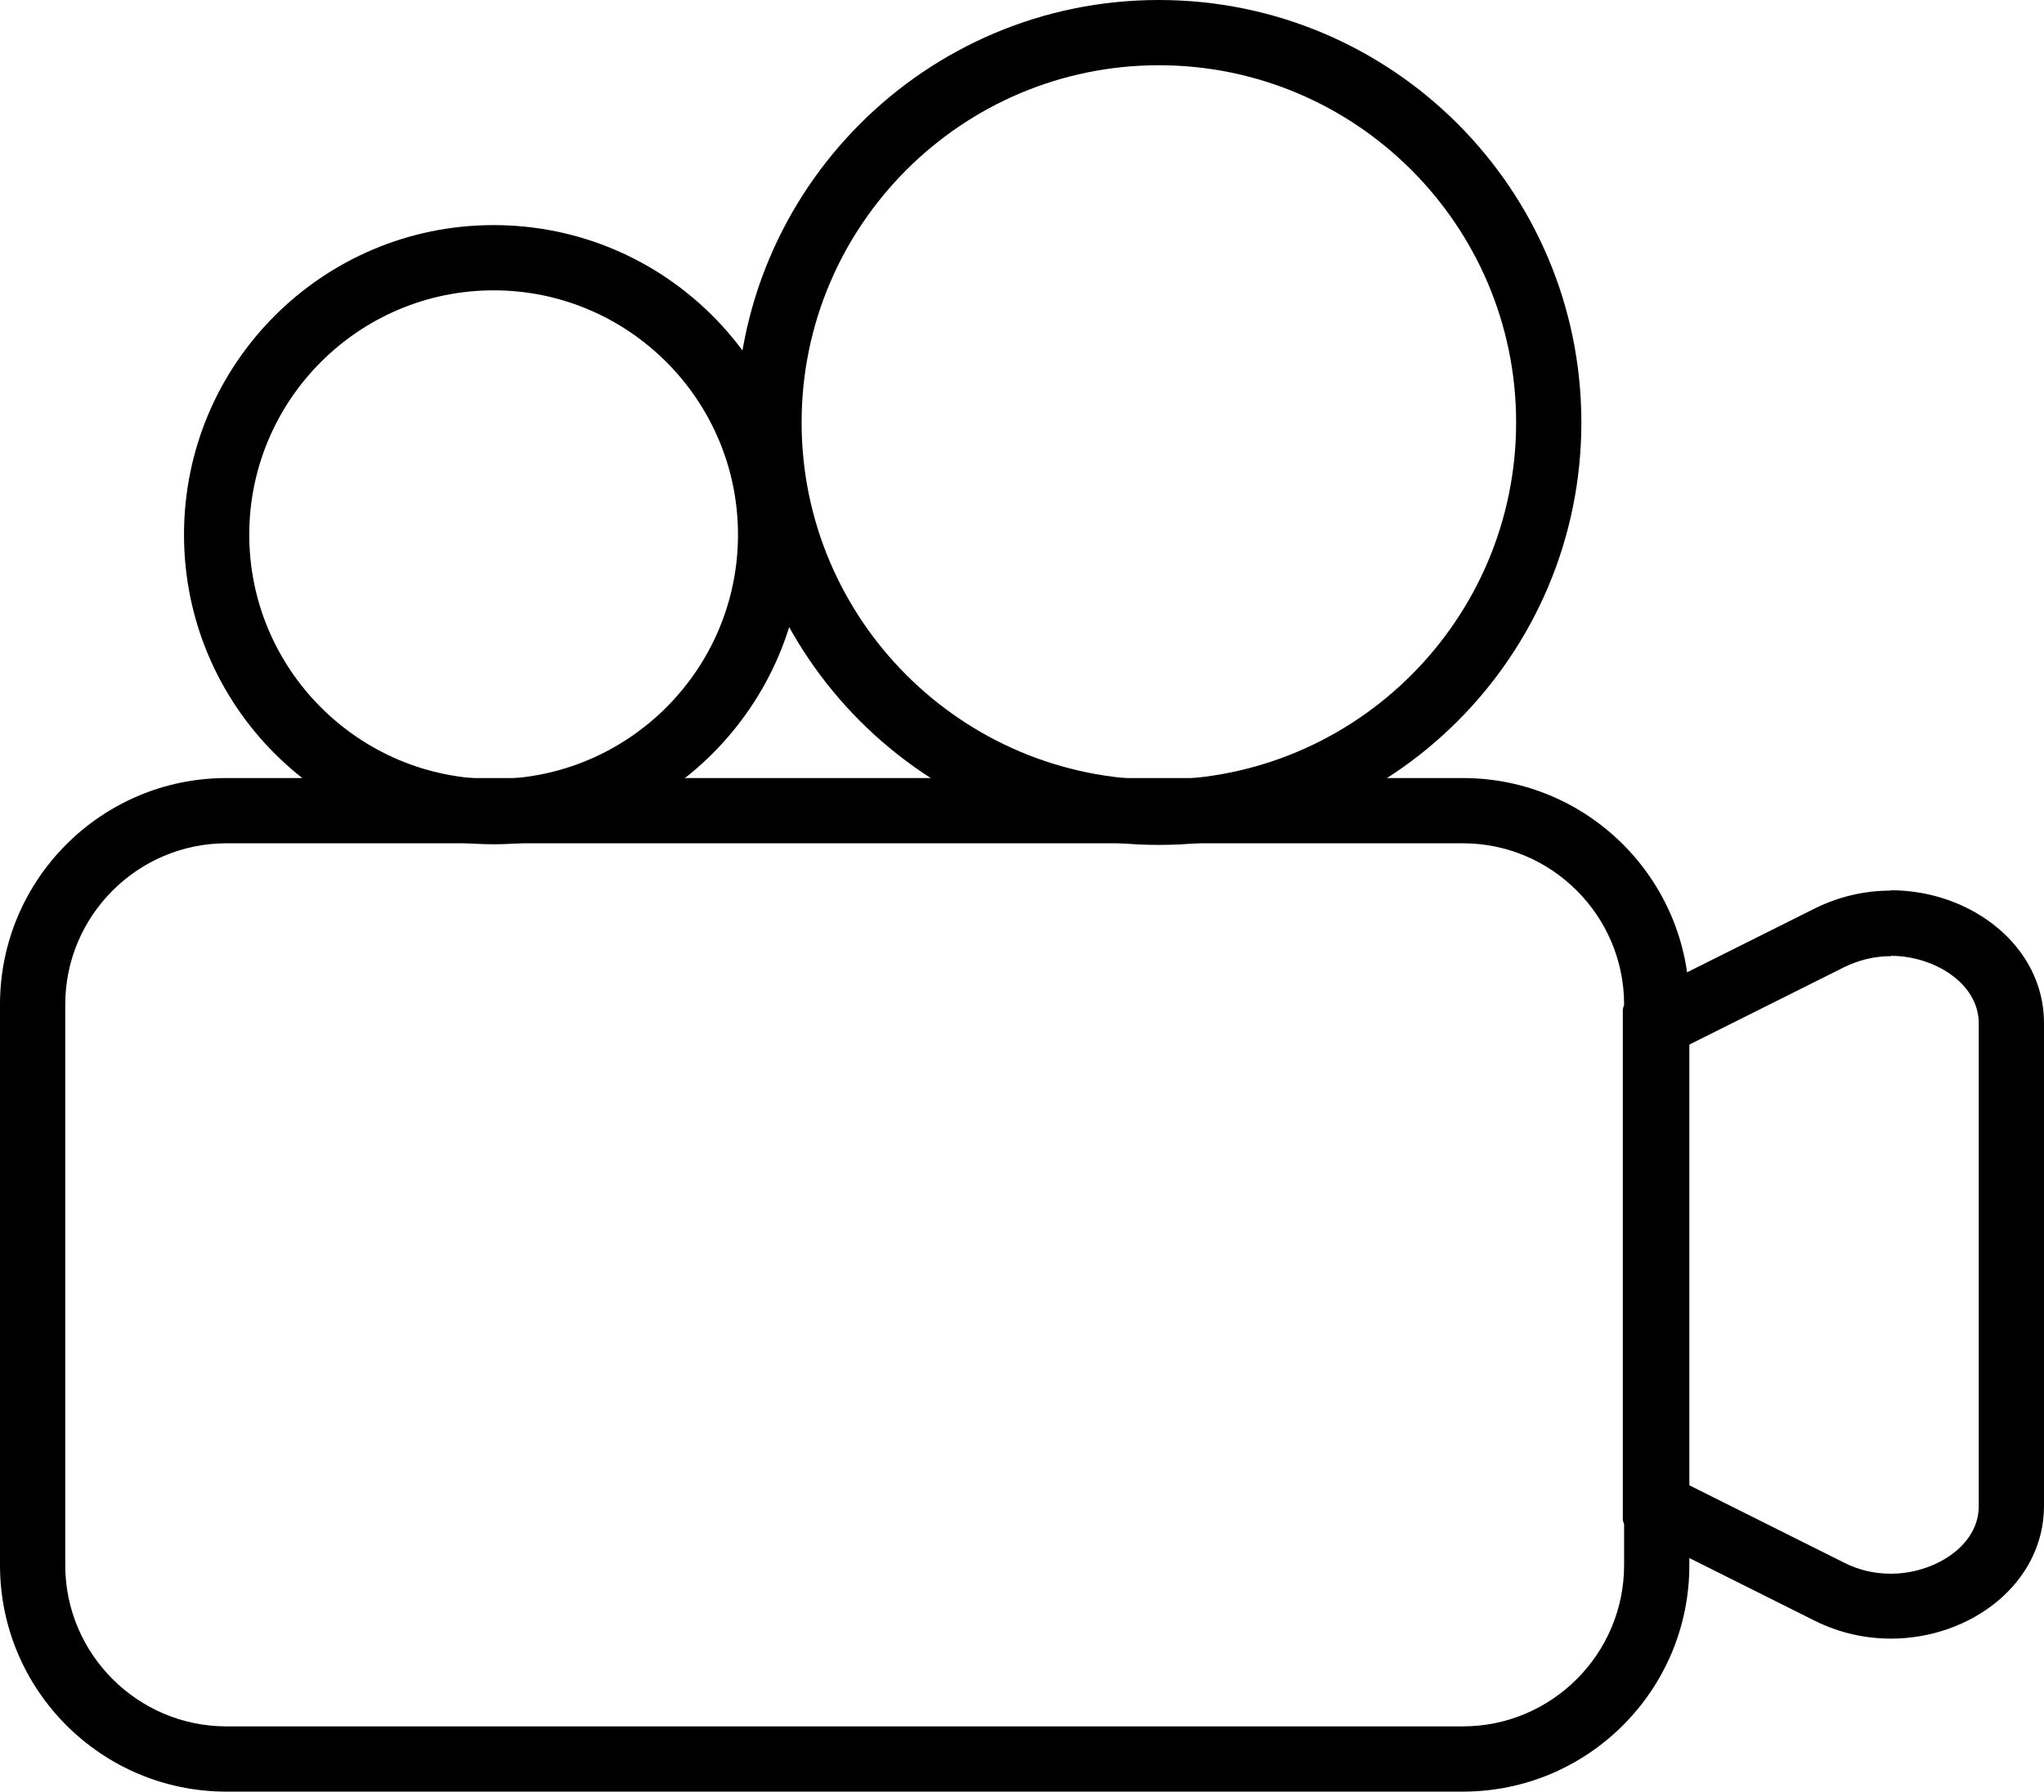
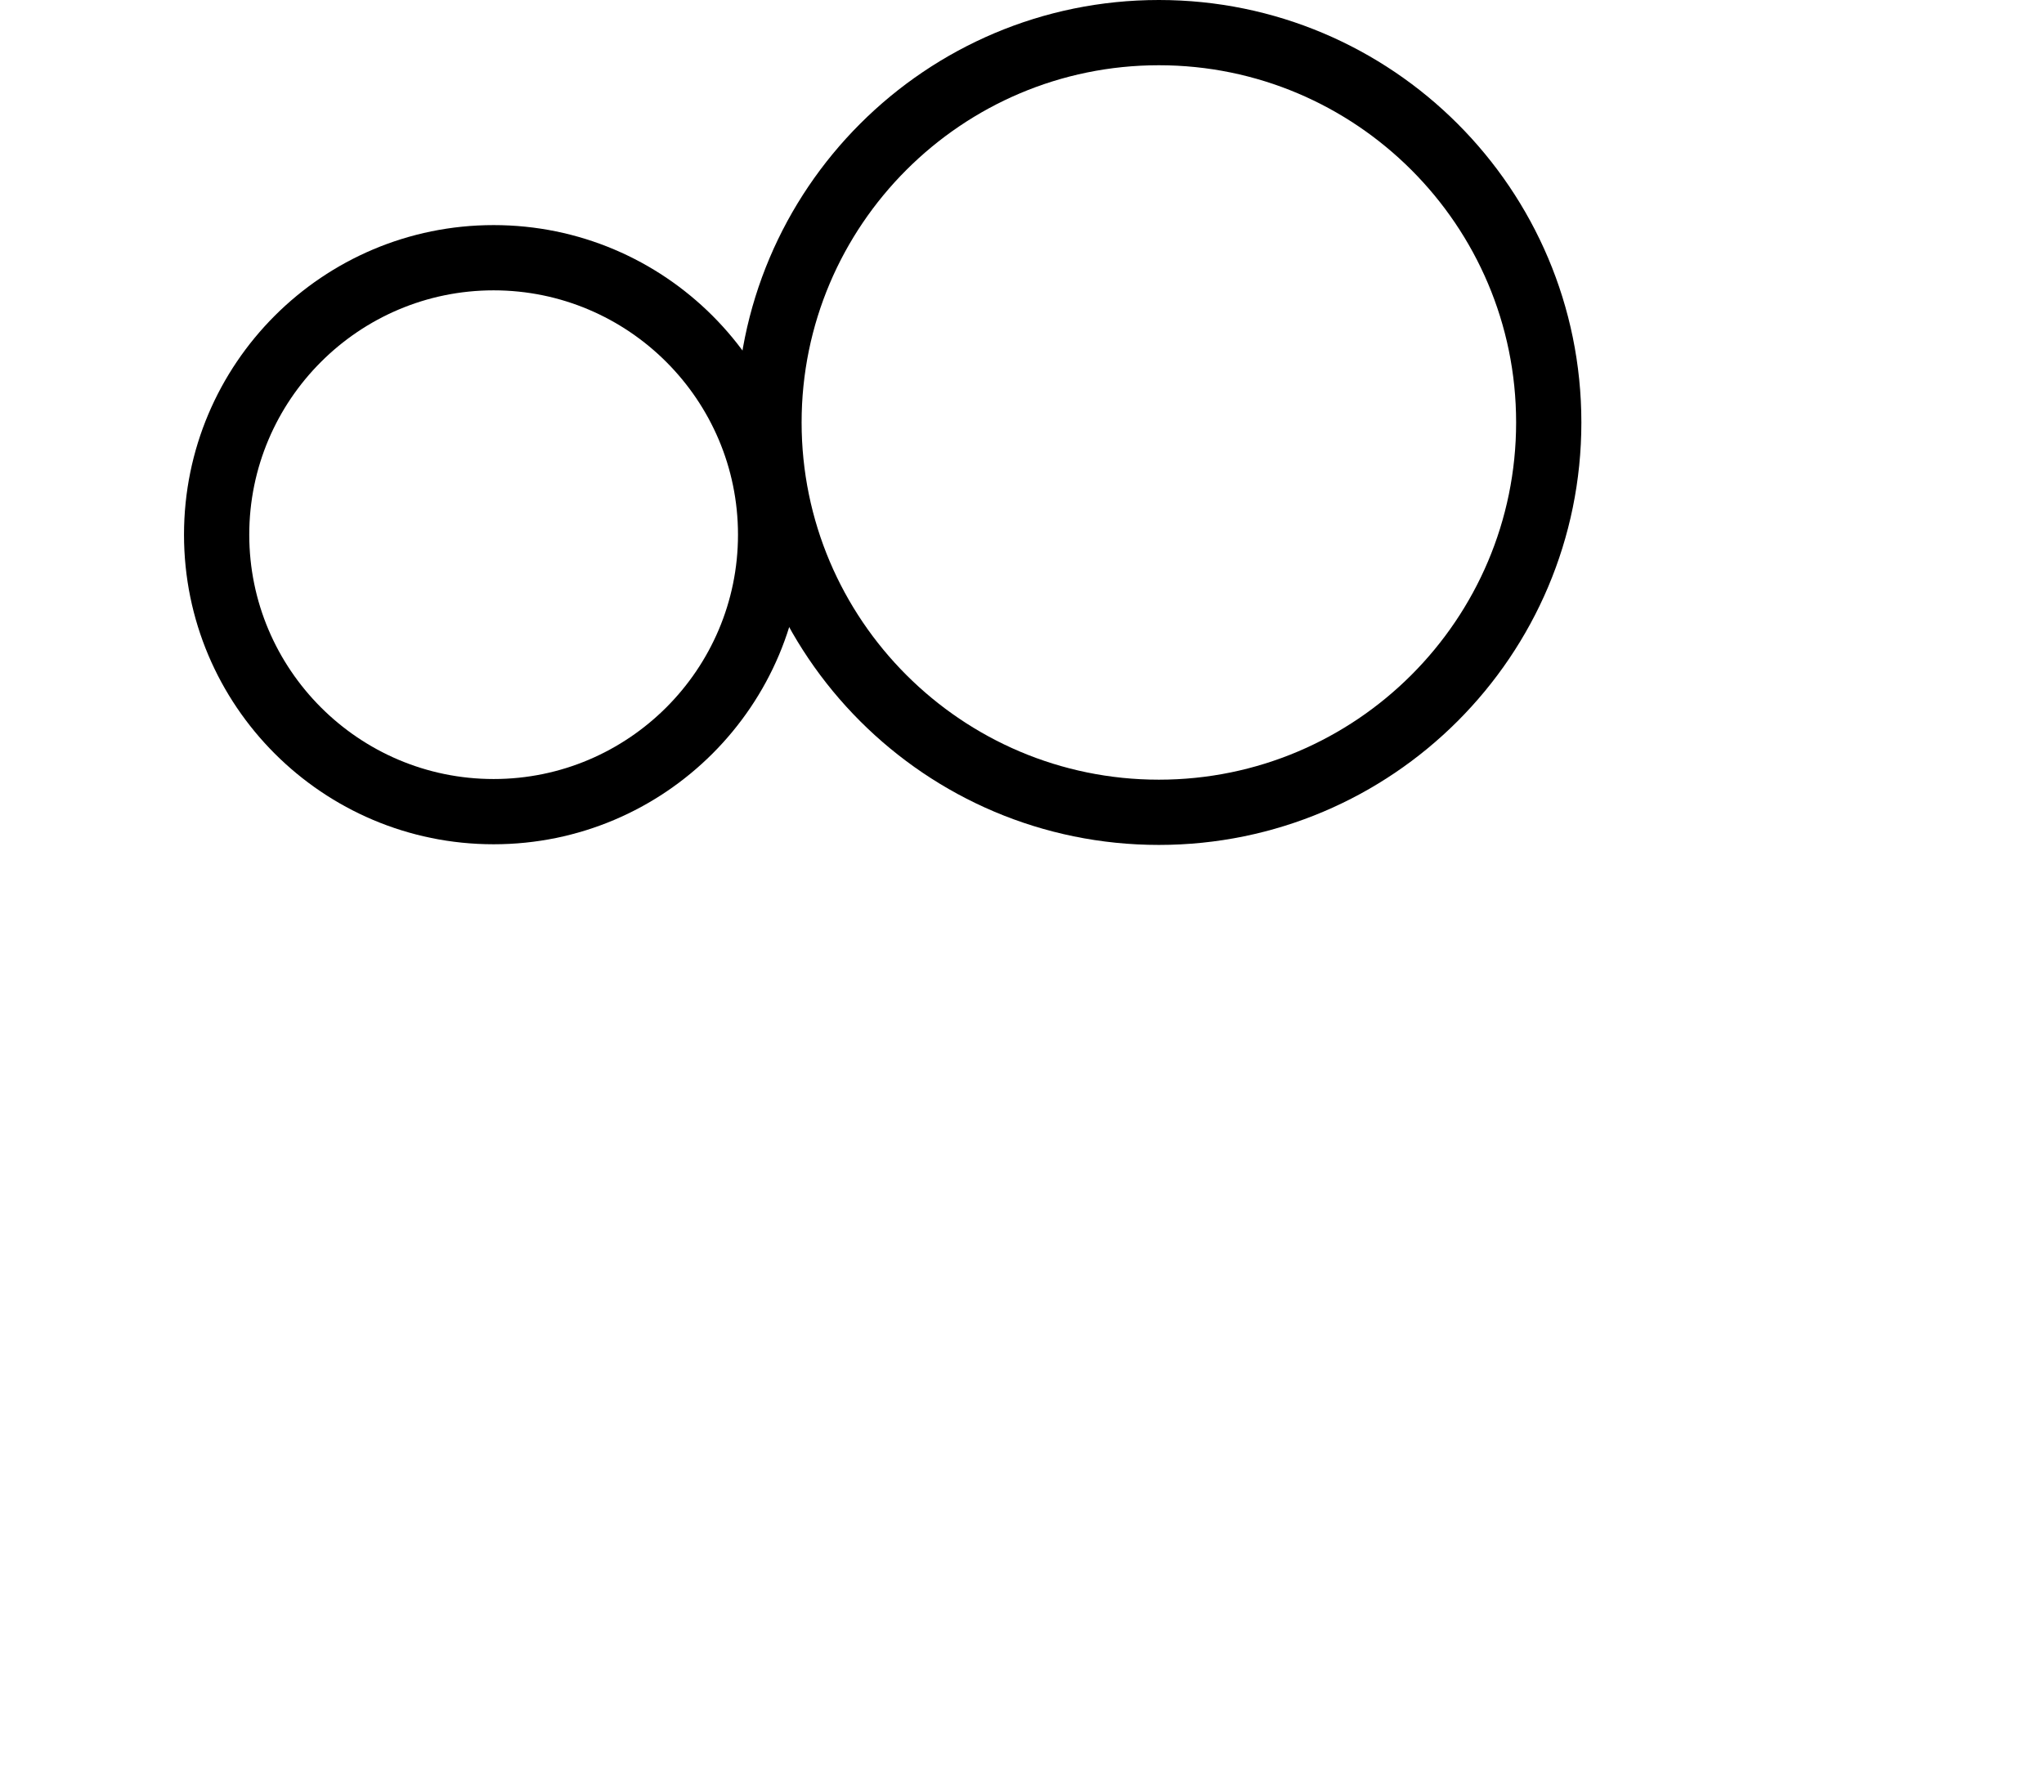
<svg xmlns="http://www.w3.org/2000/svg" id="b" viewBox="0 0 62.65 54.92">
  <g id="c">
-     <path d="M35.52,2c6.04,0,10.95,4.91,10.95,10.95s-4.91,10.95-10.95,10.95-10.95-4.91-10.95-10.95,4.91-10.95,10.95-10.95M35.52,0c-7.15,0-12.95,5.8-12.95,12.95s5.8,12.95,12.95,12.95,12.95-5.8,12.95-12.95S42.67,0,35.52,0h0Z" />
+     <path d="M35.52,2c6.04,0,10.95,4.91,10.95,10.95s-4.91,10.95-10.95,10.95-10.95-4.91-10.95-10.95,4.91-10.95,10.95-10.95M35.52,0c-7.15,0-12.95,5.8-12.95,12.95s5.8,12.95,12.95,12.95,12.95-5.8,12.95-12.95S42.67,0,35.52,0h0" />
    <path d="M15.13,8.9c4.13,0,7.49,3.36,7.49,7.49s-3.36,7.49-7.49,7.49-7.49-3.36-7.49-7.49,3.36-7.49,7.49-7.49M15.13,6.9c-5.24,0-9.49,4.25-9.49,9.49s4.25,9.49,9.49,9.49,9.49-4.25,9.49-9.49-4.25-9.49-9.49-9.49h0Z" />
-     <path d="M44.84,25.85c2.72,0,4.94,2.22,4.94,4.94v17.19c0,2.72-2.22,4.94-4.94,4.94H6.94c-2.72,0-4.94-2.22-4.94-4.94v-17.19c0-2.72,2.22-4.94,4.94-4.94h37.9M44.84,23.85H6.94c-3.83,0-6.94,3.11-6.94,6.94v17.19c0,3.83,3.11,6.94,6.94,6.94h37.9c3.83,0,6.94-3.11,6.94-6.94v-17.19c0-3.83-3.11-6.94-6.94-6.94h0Z" />
-     <path d="M57.96,29.3c1.3,0,2.69.83,2.69,2.07v14.8c0,1.24-1.39,2.07-2.69,2.07-.51,0-.99-.11-1.44-.34l-4.78-2.39v-13.47l4.78-2.39c.45-.22.93-.34,1.44-.34M57.96,27.3c-.78,0-1.58.17-2.34.55l-5.72,2.86c-.1.05-.16.15-.16.26v15.59c0,.11.06.21.16.26l5.72,2.86c.76.38,1.56.55,2.34.55,2.45,0,4.69-1.7,4.69-4.07v-14.8c0-2.37-2.25-4.07-4.69-4.07h0Z" />
  </g>
</svg>